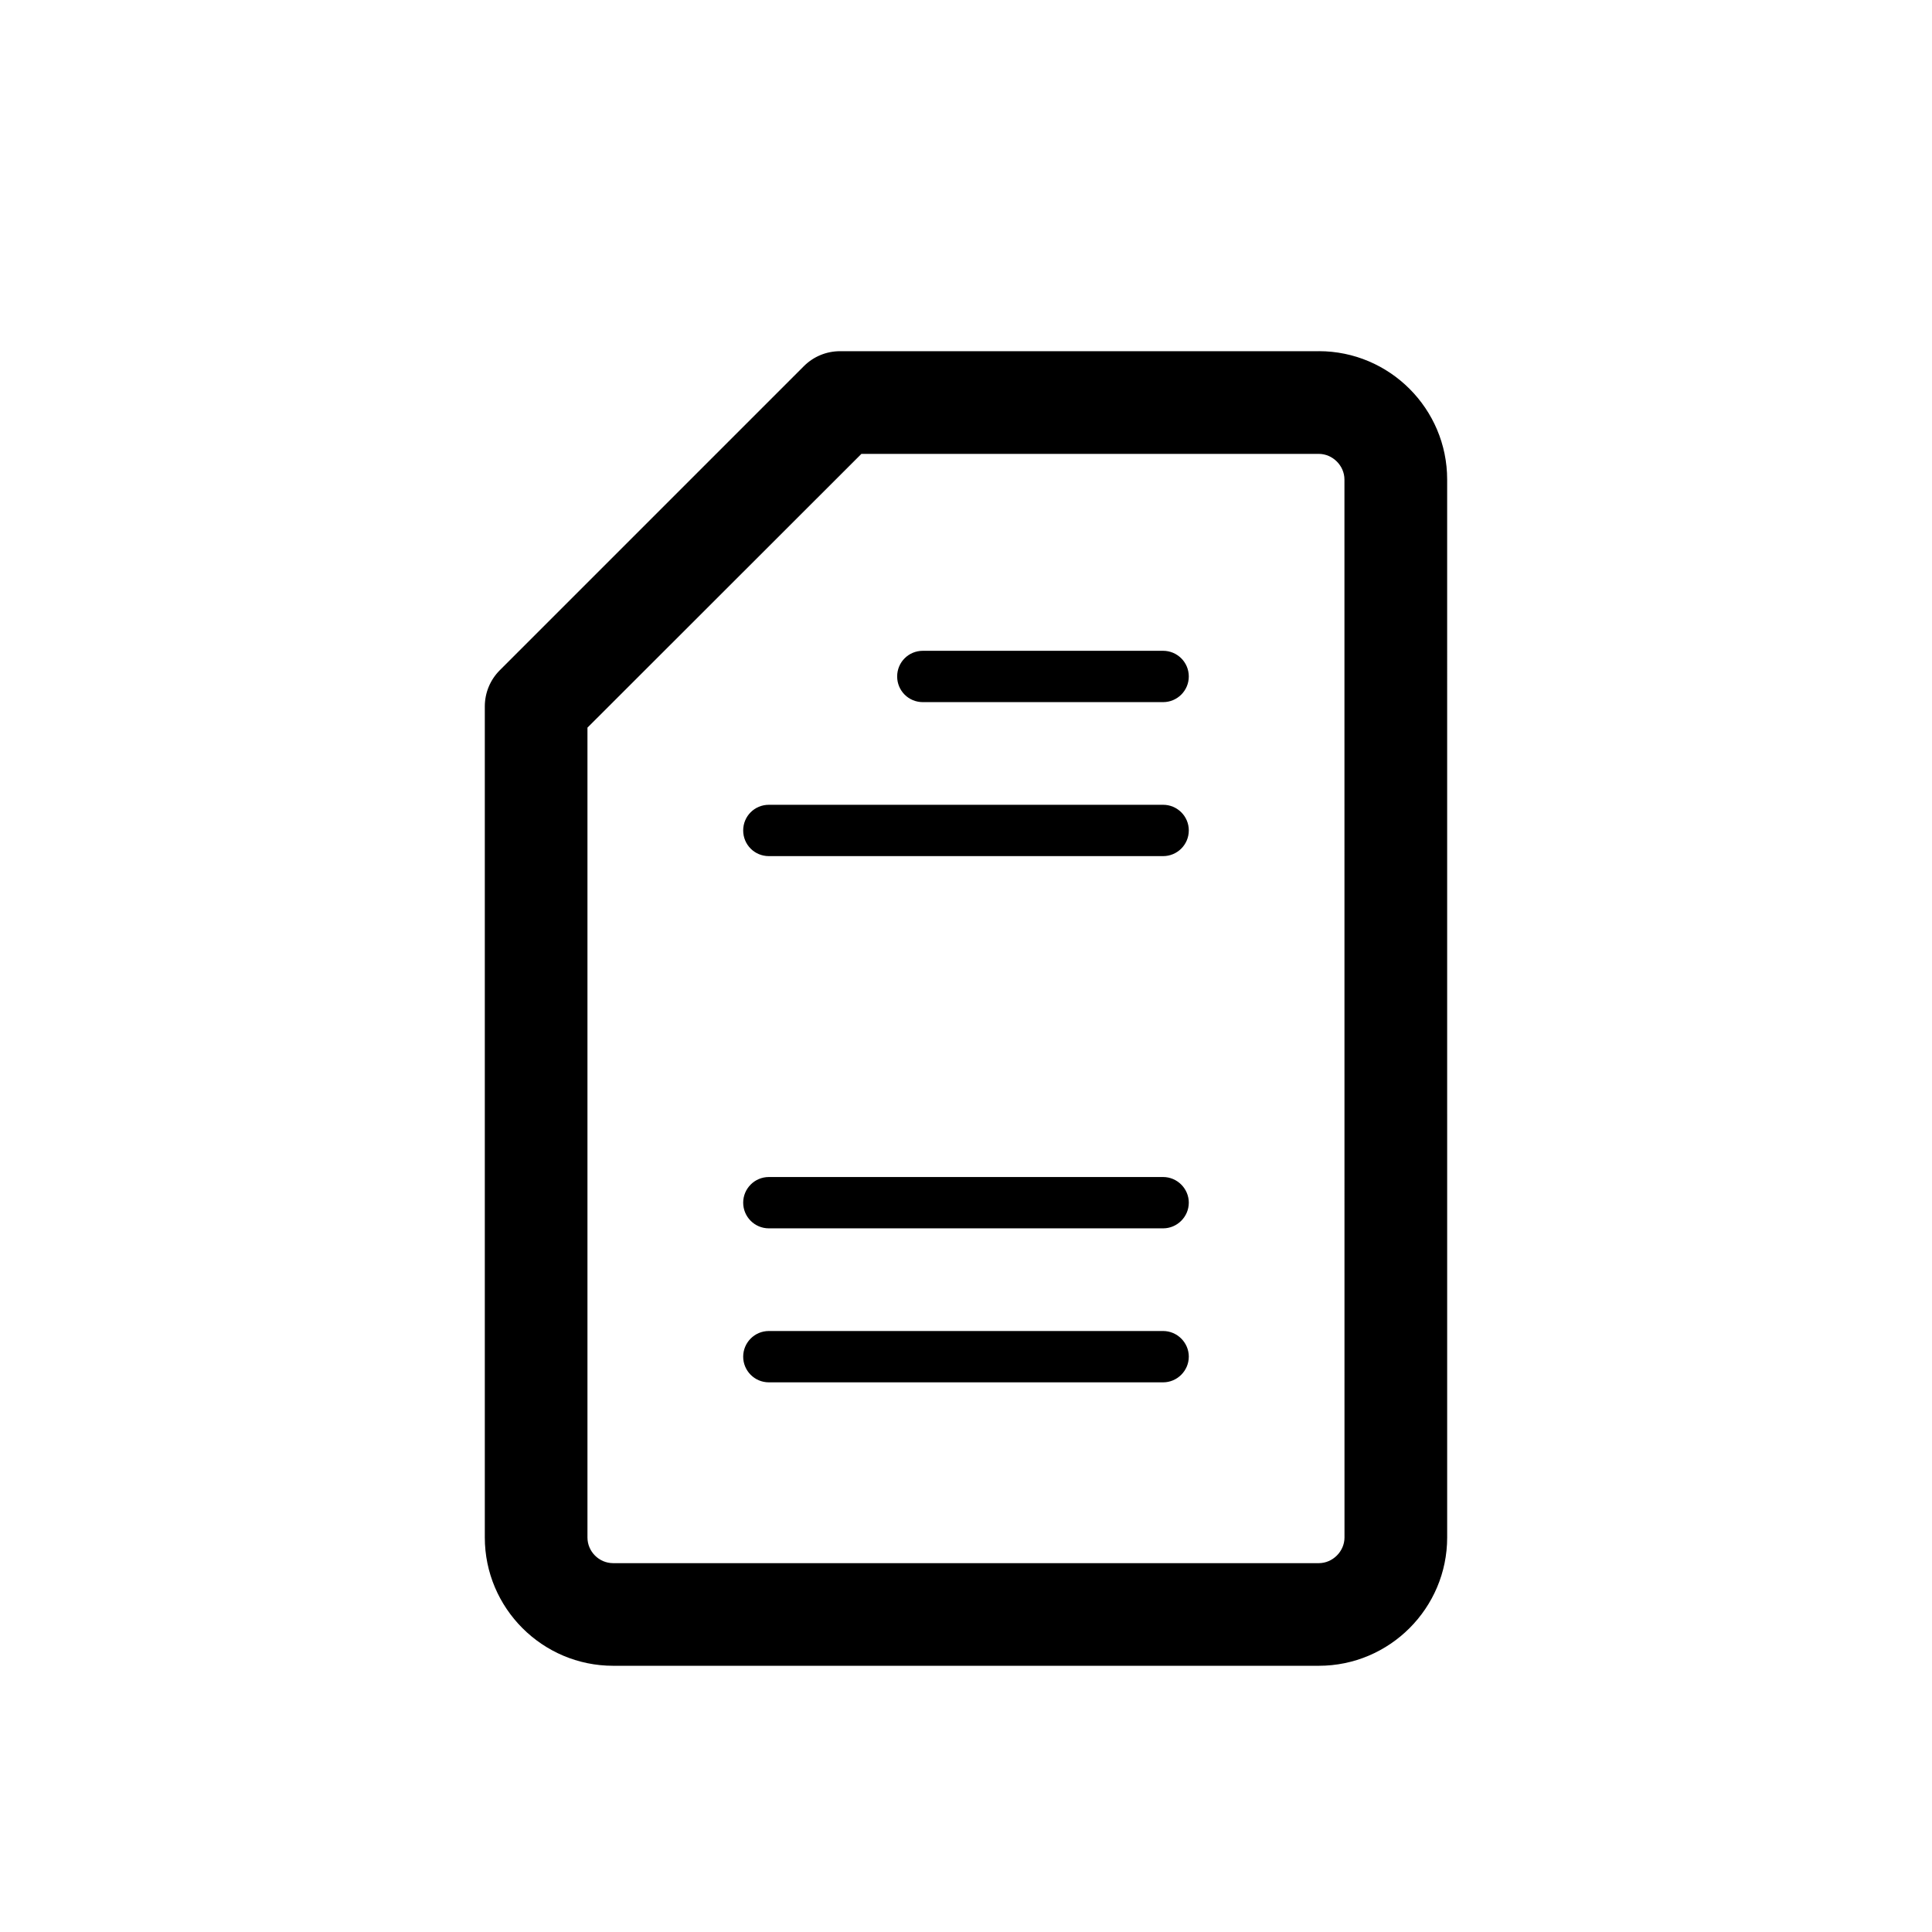
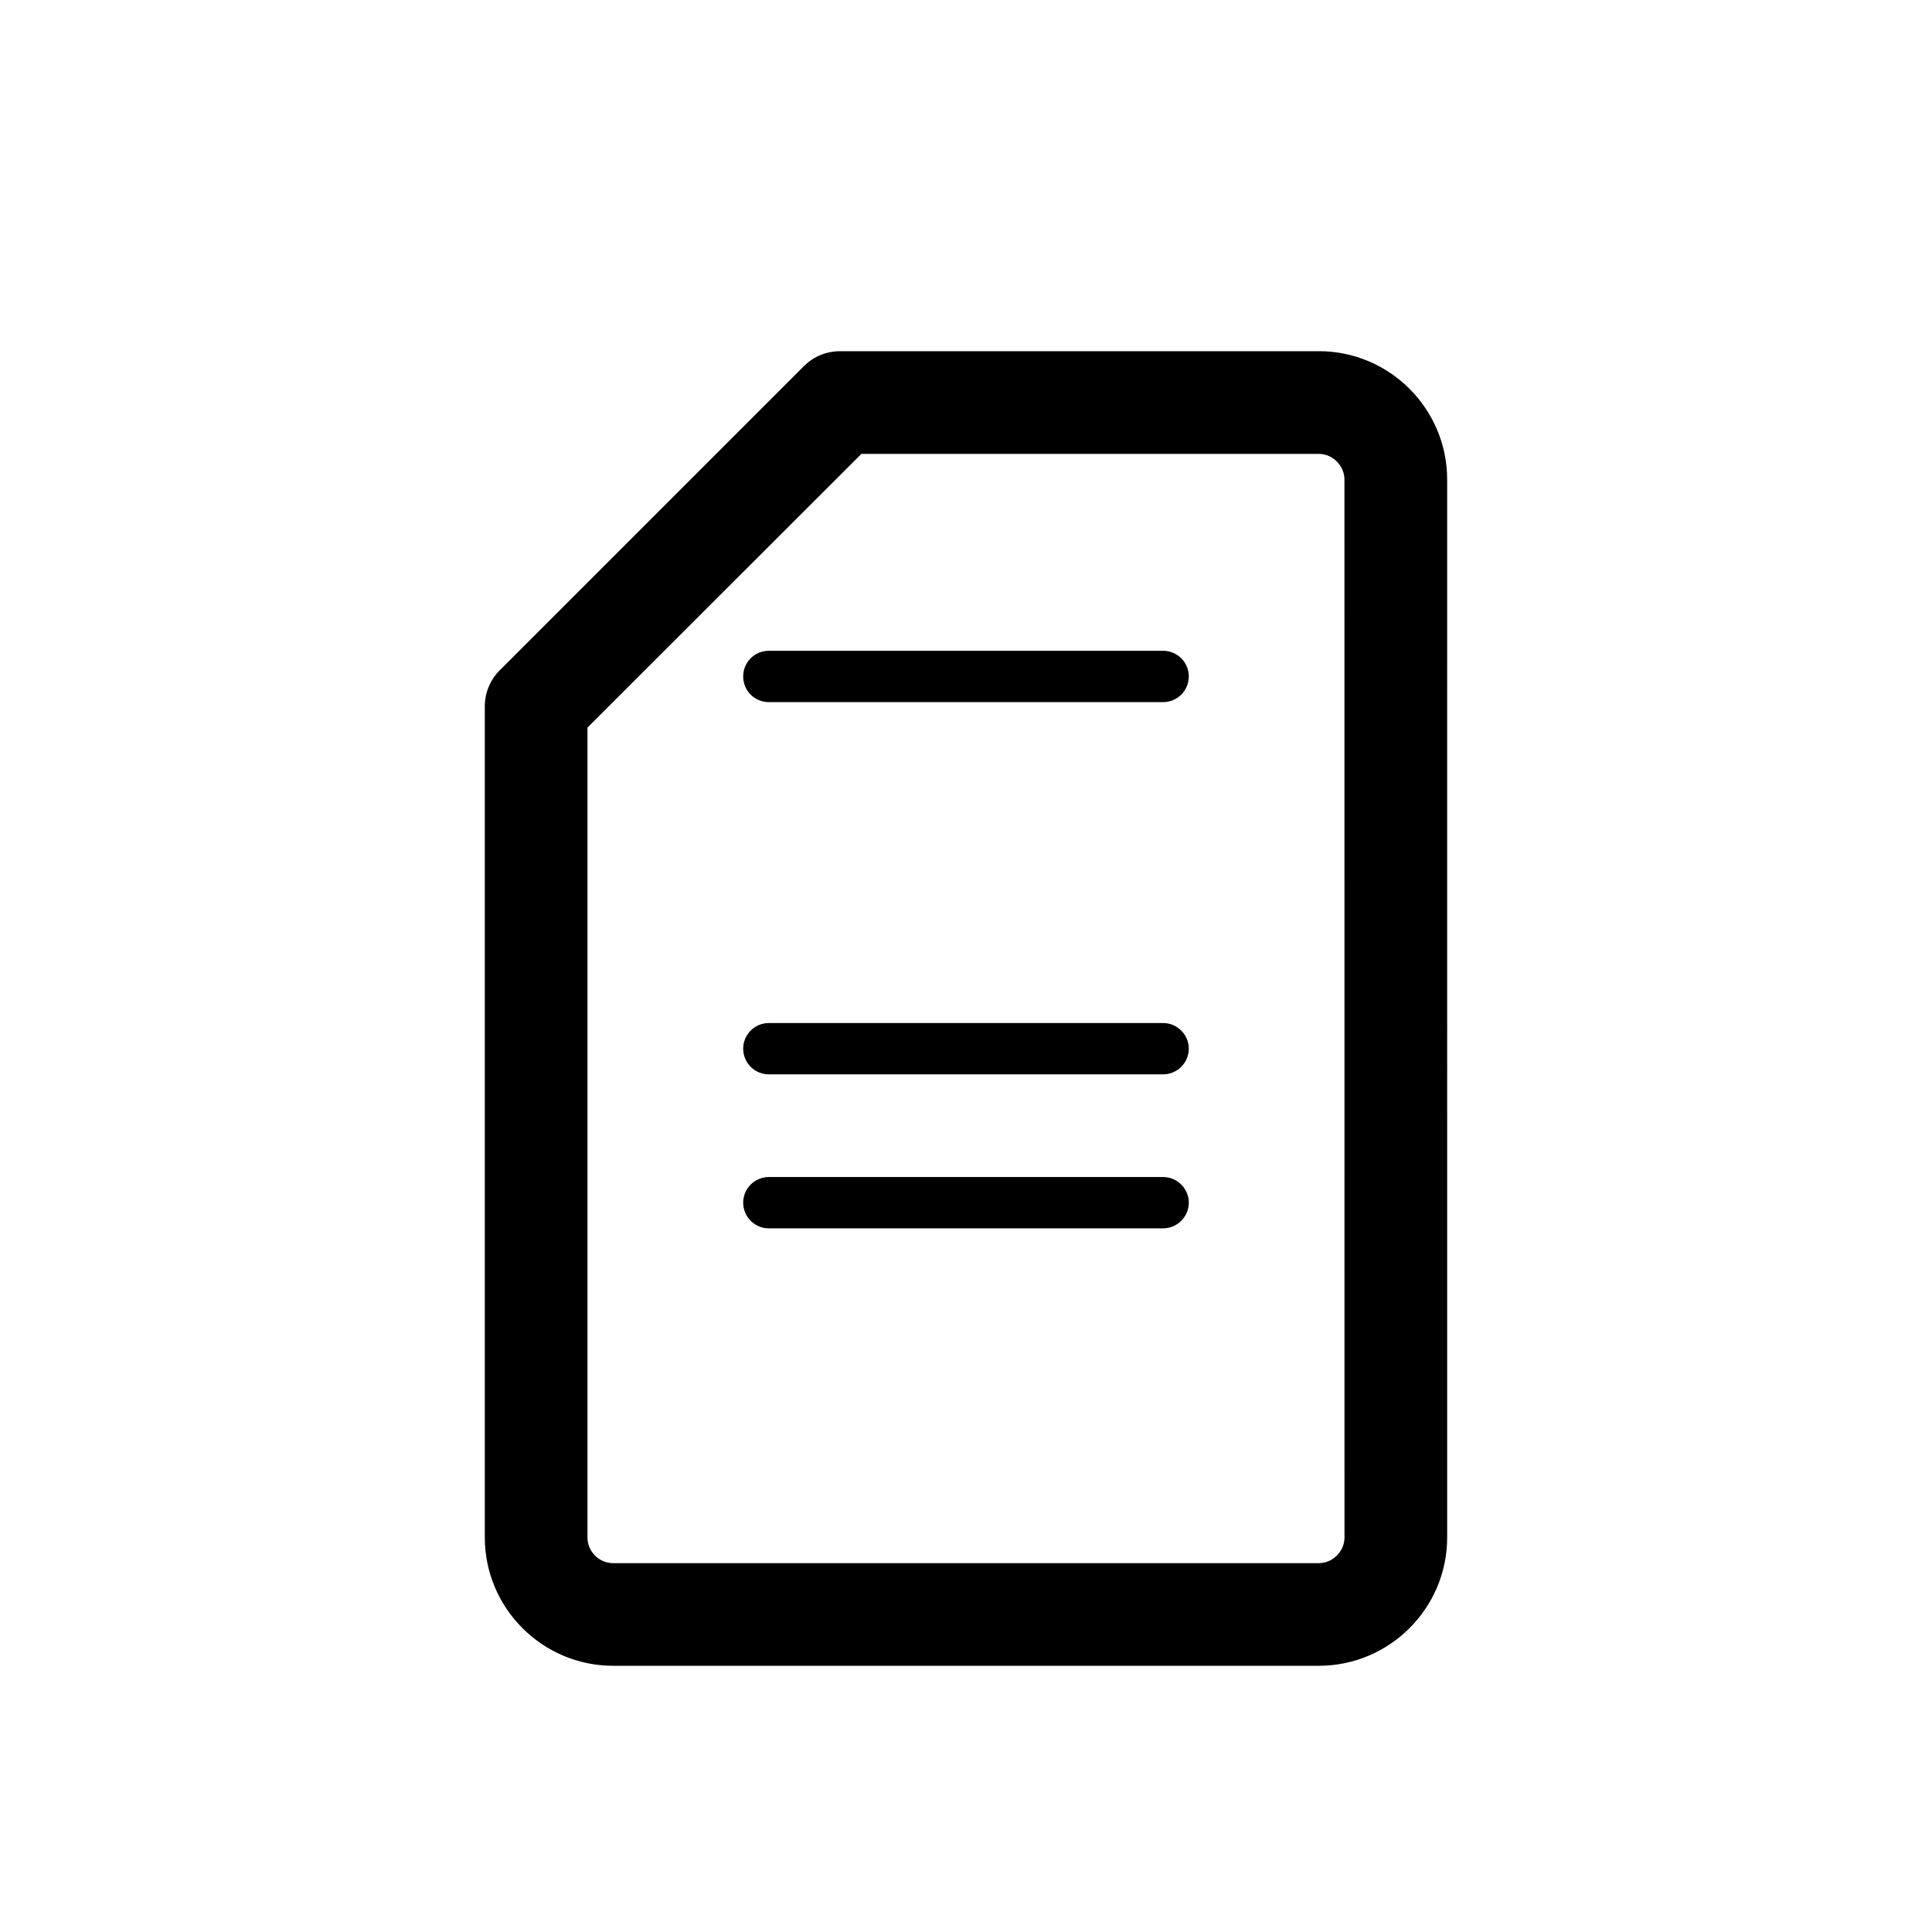
<svg xmlns="http://www.w3.org/2000/svg" fill="#000000" width="800px" height="800px" version="1.1" viewBox="144 144 512 512">
-   <path d="m493.5 237.07h-126.86c-3.629 0-7.055 1.41-9.621 3.981l-80.559 80.559c-2.57 2.57-3.981 5.996-3.981 9.621v220.21c0 18.742 15.266 34.008 34.008 34.008h187.02c18.742 0 34.008-15.266 34.008-34.008l-0.004-280.37c0-18.742-15.266-34.008-34.008-34.008zm6.805 314.38c0 3.68-3.125 6.801-6.801 6.801h-187.02c-3.727 0-6.801-3.074-6.801-6.801v-214.62l72.598-72.547h121.21c3.68 0 6.801 3.125 6.801 6.801zm-41.262-228.18c0 3.777-3.074 6.801-6.801 6.801h-63.684c-3.777 0-6.801-3.023-6.801-6.801 0-3.777 3.023-6.801 6.801-6.801h63.68c3.731 0 6.805 3.019 6.805 6.801zm0 40.809c0 3.777-3.074 6.801-6.801 6.801h-104.49c-3.777 0-6.801-3.023-6.801-6.801s3.023-6.801 6.801-6.801h104.49c3.731 0 6.805 3.019 6.805 6.801zm0 98.645c0 3.727-3.074 6.801-6.801 6.801h-104.49c-3.777 0-6.801-3.074-6.801-6.801 0-3.727 3.023-6.801 6.801-6.801h104.49c3.731 0 6.805 3.074 6.805 6.801zm0 40.809c0 3.727-3.074 6.801-6.801 6.801h-104.49c-3.777 0-6.801-3.074-6.801-6.801s3.023-6.801 6.801-6.801h104.49c3.731 0 6.805 3.074 6.805 6.801z" />
+   <path d="m493.5 237.07h-126.86c-3.629 0-7.055 1.41-9.621 3.981l-80.559 80.559c-2.57 2.57-3.981 5.996-3.981 9.621v220.21c0 18.742 15.266 34.008 34.008 34.008h187.02c18.742 0 34.008-15.266 34.008-34.008l-0.004-280.37c0-18.742-15.266-34.008-34.008-34.008zm6.805 314.38c0 3.68-3.125 6.801-6.801 6.801h-187.02c-3.727 0-6.801-3.074-6.801-6.801v-214.62l72.598-72.547h121.21c3.68 0 6.801 3.125 6.801 6.801zm-41.262-228.18c0 3.777-3.074 6.801-6.801 6.801h-63.684c-3.777 0-6.801-3.023-6.801-6.801 0-3.777 3.023-6.801 6.801-6.801h63.68c3.731 0 6.805 3.019 6.805 6.801zc0 3.777-3.074 6.801-6.801 6.801h-104.49c-3.777 0-6.801-3.023-6.801-6.801s3.023-6.801 6.801-6.801h104.49c3.731 0 6.805 3.019 6.805 6.801zm0 98.645c0 3.727-3.074 6.801-6.801 6.801h-104.49c-3.777 0-6.801-3.074-6.801-6.801 0-3.727 3.023-6.801 6.801-6.801h104.49c3.731 0 6.805 3.074 6.805 6.801zm0 40.809c0 3.727-3.074 6.801-6.801 6.801h-104.49c-3.777 0-6.801-3.074-6.801-6.801s3.023-6.801 6.801-6.801h104.49c3.731 0 6.805 3.074 6.805 6.801z" />
</svg>